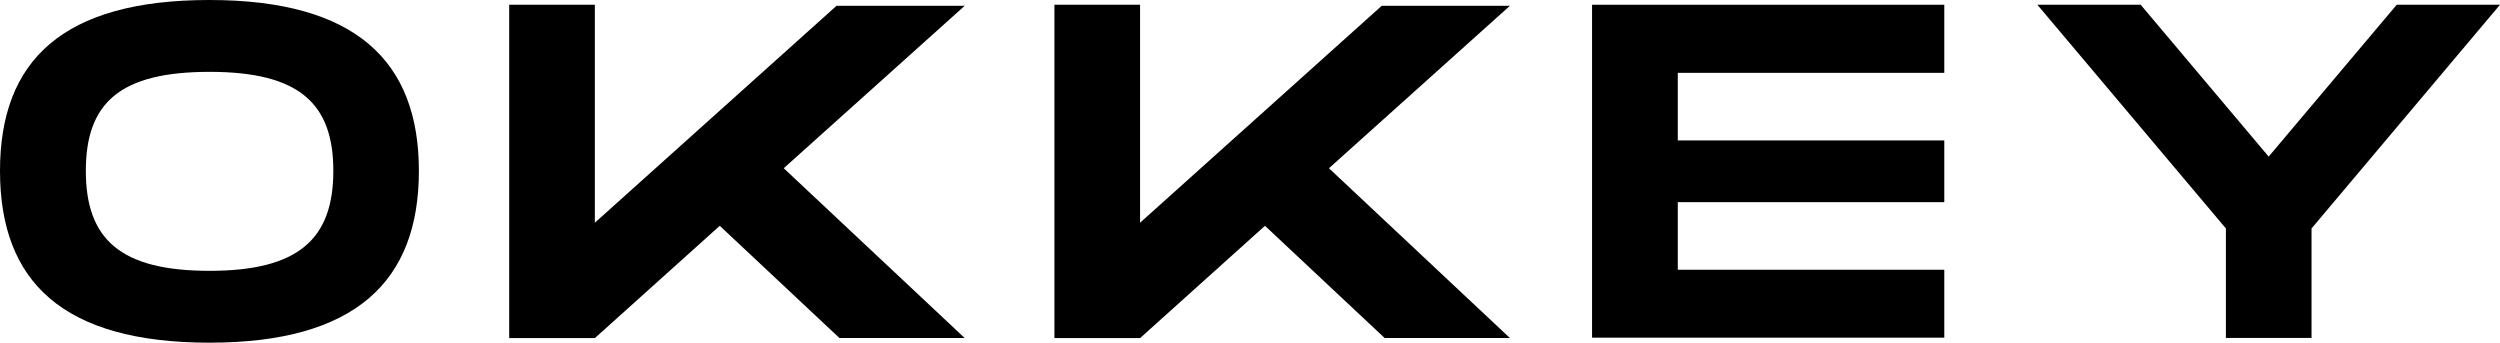
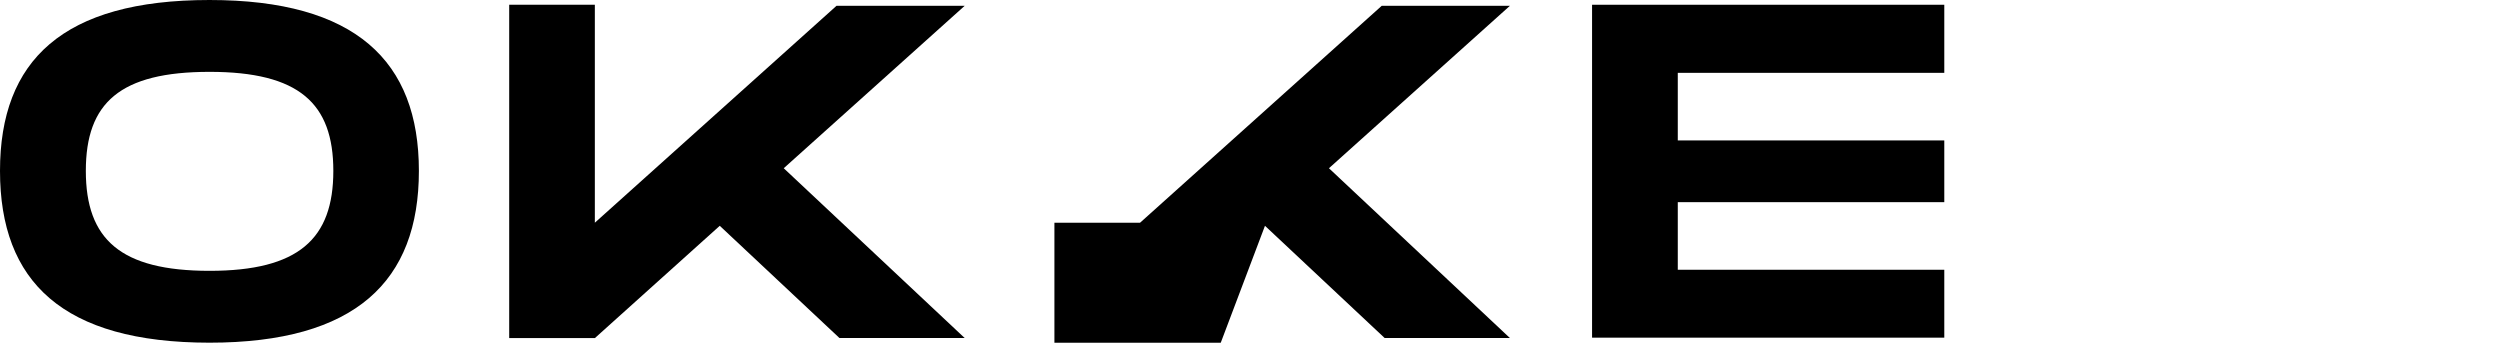
<svg xmlns="http://www.w3.org/2000/svg" id="Grupo_123" data-name="Grupo 123" width="81" height="11.104" viewBox="0 0 81 11.104">
  <path id="Caminho_363" data-name="Caminho 363" d="M0,5.536C0,1.958,2.036,0,6.786,0c4.734,0,6.786,1.974,6.786,5.536,0,3.578-2.052,5.567-6.786,5.567C2.036,11.1,0,9.13,0,5.536Zm10.8,0c0-2.19-1.11-3.208-4.01-3.208s-4.009,1-4.009,3.208c0,2.221,1.125,3.239,4.009,3.239S10.8,7.742,10.8,5.536Z" fill="#000" />
-   <path id="Caminho_364" data-name="Caminho 364" d="M144.692.338h3.347l4.147,4.92,4.149-4.92h3.346l-6.106,7.248v3.547H150.8V7.586Z" transform="translate(-78.681 -0.184)" fill="#000" />
  <path id="Caminho_365" data-name="Caminho 365" d="M50.92.373H46.767L38.938,7.4V.338H36.163v10.8h2.776L42.985,7.5l3.877,3.635H50.92l-5.862-5.5Z" transform="translate(-19.665 -0.184)" fill="#000" />
-   <path id="Caminho_366" data-name="Caminho 366" d="M89.64.373H85.487L77.658,7.4V.338H74.883v10.8h2.776L81.705,7.5l3.877,3.635H89.64l-5.862-5.5Z" transform="translate(-40.72 -0.184)" fill="#000" />
+   <path id="Caminho_366" data-name="Caminho 366" d="M89.64.373H85.487L77.658,7.4H74.883v10.8h2.776L81.705,7.5l3.877,3.635H89.64l-5.862-5.5Z" transform="translate(-40.72 -0.184)" fill="#000" />
  <path id="Caminho_367" data-name="Caminho 367" d="M115.844,2.543v2.19h8.635v2h-8.635v2.19h8.635v2.2H113.067V.337h11.412V2.543Z" transform="translate(-61.484 -0.183)" fill="#000" />
</svg>